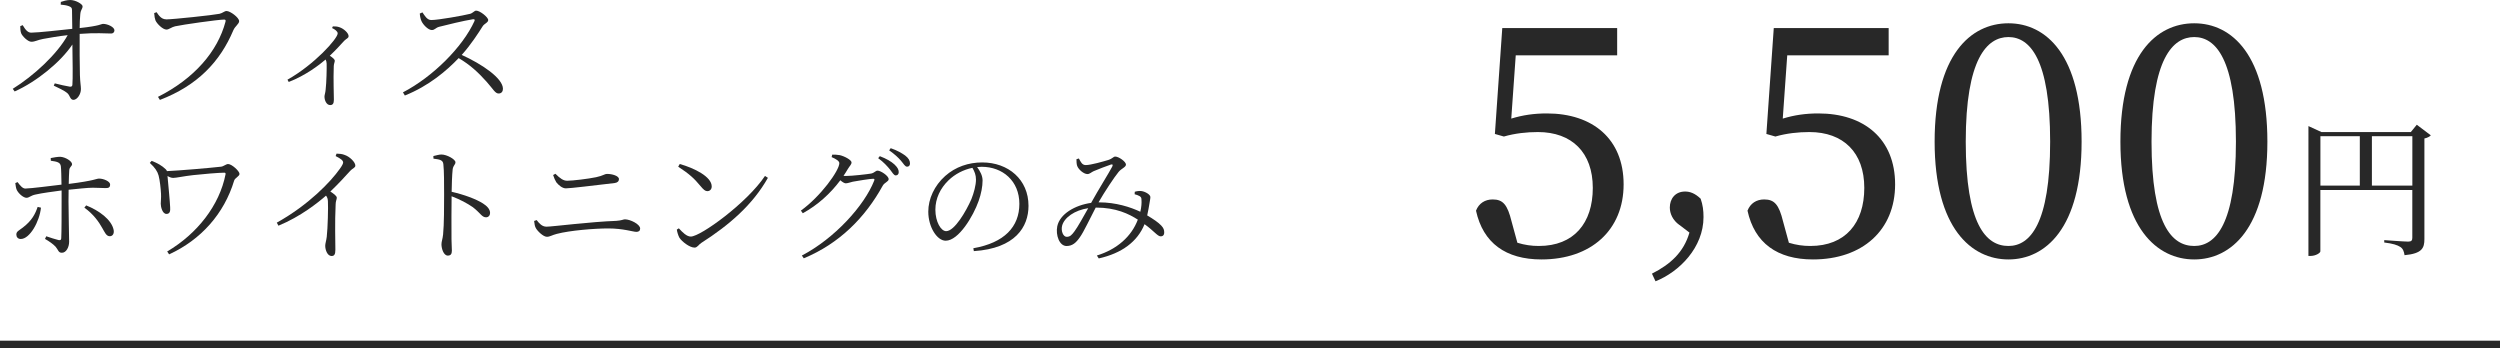
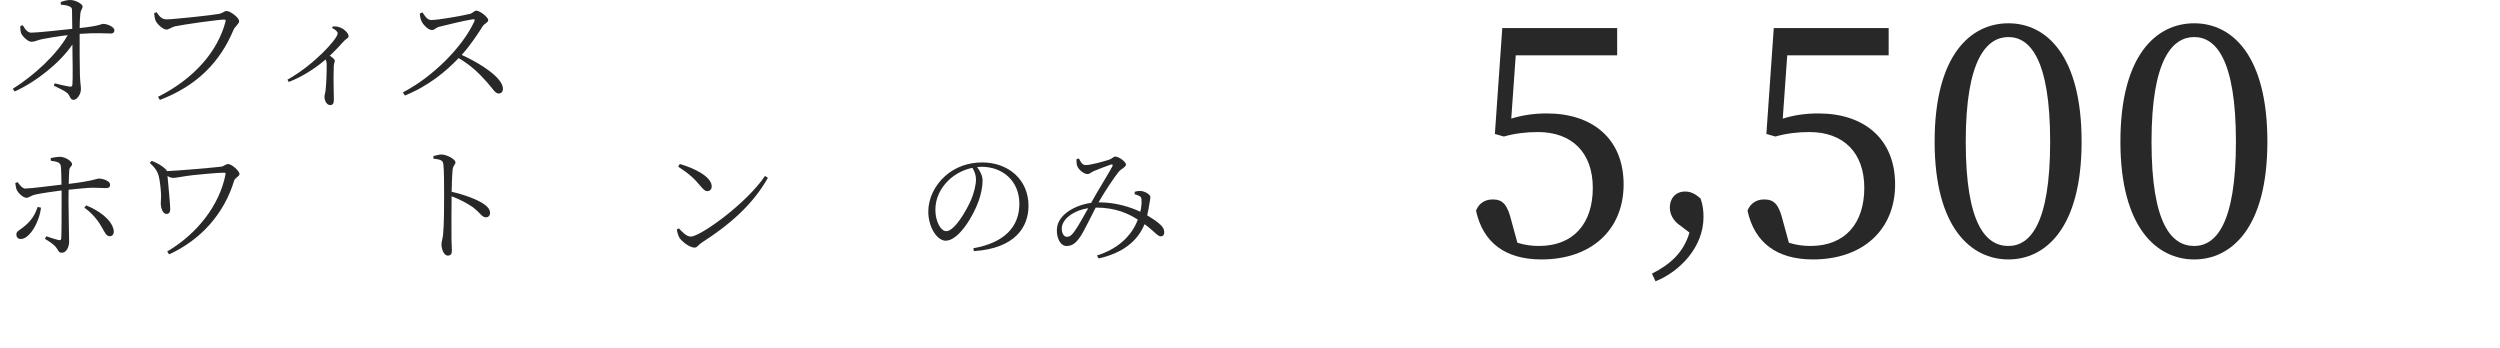
<svg xmlns="http://www.w3.org/2000/svg" id="_レイヤー_2" viewBox="0 0 670 93.3">
  <defs>
    <style>.cls-1{fill:#282828;}.cls-2{fill:none;stroke:#282828;stroke-miterlimit:10;stroke-width:2px;}</style>
  </defs>
  <g id="_レイヤー_1-2">
    <g>
      <path class="cls-1" d="M16.32,.51c.61-.2,1.56-.51,2.48-.51,1.5,0,3.33,1.12,3.33,1.67,0,.78-.48,.82-.61,2.11-.1,.99-.17,2.52-.17,3.74,5.68-.61,5.71-1.12,6.29-1.12,1.22,0,3.03,.85,3.03,1.73,0,.48-.34,.85-.85,.85-1.53,0-4.15-.24-8.47,.1-.03,3.16,0,8.57,.07,11.08,.07,2.07,.27,2.86,.27,3.71,0,1.39-1.02,2.89-2.01,2.89-.88,0-.92-1.16-1.6-1.77-.95-.82-2.48-1.43-3.67-2.04l.27-.61c1.36,.34,3.09,.75,4.01,.88,.44,.07,.68-.1,.71-.48,.14-1.43,.07-6.77,0-10.81-3.13,4.69-9.59,9.96-15.47,12.58l-.51-.71c5.64-3.5,11.93-9.31,14.72-14.38-2.48,.27-4.9,.71-6.63,1.02-1.46,.27-2.11,.75-3.09,.75-.92,.03-2.45-1.5-2.75-2.28-.2-.51-.24-1.33-.24-1.9l.65-.27c.78,1.33,1.43,2.04,2.31,2.01,2.11-.03,7.38-.65,10.98-1.02,0-1.8-.03-3.84-.07-5.03,0-.61-.24-.82-.85-1.05-.61-.24-1.39-.34-2.18-.41l.03-.71Z" />
      <path class="cls-1" d="M44.44,5.2c1.94,0,12.75-1.16,14.38-1.5,.88-.2,1.33-.75,1.9-.75,.99,0,3.37,1.77,3.37,2.72,0,.75-1.09,1.33-1.56,2.45-3.57,8.47-9.65,14.82-19.68,18.66l-.51-.82c9.72-4.9,15.98-12.17,18.09-20.13,.14-.51-.07-.58-.41-.58-1.5,0-11.15,1.36-13.09,1.8-.92,.2-1.67,.88-2.31,.88-1.02,0-2.62-1.63-2.96-2.48-.17-.48-.27-.99-.34-1.94l.65-.24c.54,.82,1.29,1.9,2.48,1.9Z" />
      <path class="cls-1" d="M89.21,7.07c.58,0,1.16,0,1.8,.24,1.12,.37,2.41,1.56,2.41,2.35,0,.61-.48,.58-1.19,1.29-.95,1.05-2.21,2.45-3.84,3.98,.75,.51,1.33,.95,1.33,1.36,0,.37-.24,.75-.27,1.43-.14,3.71,.03,7.55,.03,9.01,0,1.02-.31,1.43-.99,1.43-.99,0-1.53-1.26-1.53-2.28,0-.44,.24-.95,.31-1.84,.24-1.97,.31-5.85,.27-7-.03-.44-.1-.75-.27-1.09-1.67,1.43-5.37,4.28-9.89,6.02l-.34-.61c7.21-4.05,13.46-11.01,13.46-12.41,0-.54-.75-1.09-1.5-1.43l.2-.44Z" />
      <path class="cls-1" d="M113.22,3.33c.58,.82,1.22,2.04,2.35,2.04,1.87,0,8.57-1.19,10.44-1.67,.71-.2,1.12-.85,1.6-.85,1.02,0,3.23,1.77,3.23,2.52,0,.68-1.02,.95-1.46,1.63-1.16,1.84-3.16,4.96-5.64,7.72,5.47,2.48,11.05,6.26,11.05,9.08,0,.68-.37,1.26-1.16,1.26-.92,0-1.39-1.09-3.2-3.13-2.28-2.55-4.45-4.56-7.51-6.36-3.13,3.3-7.96,7.45-14.42,10.03l-.51-.85c7.99-4.15,16.01-12.14,19.17-19.11,.17-.44-.03-.51-.41-.48-2.41,.37-7.14,1.53-9.01,2.01-1.05,.27-1.19,.88-2.01,.88-.99,0-2.35-1.46-2.75-2.35-.2-.41-.41-1.12-.48-2.07l.71-.31Z" />
      <path class="cls-1" d="M13.6,42.36c.78-.17,1.84-.34,2.55-.34,1.39,.07,3.16,1.19,3.16,1.97,0,.61-.68,.68-.75,1.63-.07,.82-.1,2.18-.14,3.67,7.04-.88,7.38-1.43,8.13-1.43,1.26,0,2.96,.78,2.96,1.56s-.34,.99-1.19,.99c-1.02,0-1.97-.1-3.47-.1-1.36,0-4.18,.31-6.46,.54-.03,1.12-.03,2.24-.03,3.09,0,2.55,.17,9.93,.17,10.84,0,1.46-.78,2.96-1.94,2.96-.95,0-.92-.68-1.67-1.6-.61-.68-1.77-1.5-2.86-2.11l.34-.71c1.12,.37,2.41,.82,3.3,1.02,.37,.07,.68,.03,.71-.44,.1-1.56,.1-7.11,.1-10v-2.86c-2.21,.31-5.2,.68-6.97,1.09-1.36,.27-1.7,.88-2.45,.88s-2.01-.99-2.58-2.07c-.2-.41-.34-1.22-.41-1.87l.61-.27c.65,.88,1.36,1.77,2.11,1.73,1.56-.03,7.11-.75,9.66-1.05-.03-2.07-.07-4.11-.17-4.9-.14-1.05-.92-1.26-2.69-1.5l-.03-.75Zm-2.62,13.29c-.37,3.71-2.99,8.4-5.41,8.4-.78,0-1.19-.54-1.19-1.19,0-.85,.68-1.05,1.73-1.87,2.45-1.87,3.33-3.64,3.98-5.54l.88,.2Zm12.1-.61c3.43,1.36,6.83,3.81,7.38,6.6,.17,.95-.24,1.67-1.05,1.67-.95,0-1.36-1.12-2.01-2.21-.88-1.6-2.38-3.74-4.79-5.44l.48-.61Z" />
      <path class="cls-1" d="M40.63,43.11c1.53,.58,2.79,1.26,3.84,2.31,.14,.14,.2,.27,.27,.44,3.16-.14,11.25-.82,14.52-1.19,.65-.07,1.33-.71,1.87-.71,.99,0,3.06,1.9,3.06,2.65,0,.61-1.26,1.12-1.43,1.77-2.69,8.91-8.91,15.88-17.44,19.79l-.51-.78c8.02-4.73,14.01-12.34,15.64-20.7,.03-.27-.03-.41-.37-.41-1.39,0-5.75,.37-8.29,.65s-4.56,.75-5.37,.75c-.48,0-.99-.2-1.53-.51,.17,1.9,.65,6.83,.71,8.36,.07,.99-.03,1.8-.99,1.8-1.09,0-1.53-1.9-1.53-2.72,0-.88,.14-1.56,.07-2.72-.07-1.36-.31-3.6-.65-4.86-.31-1.09-.92-2.07-2.35-3.37l.48-.54Z" />
-       <path class="cls-1" d="M90.2,41.17c.78,.03,1.5,.07,2.21,.37,1.33,.44,2.82,1.94,2.82,2.82,0,.65-.61,.58-1.53,1.6-1.26,1.39-2.92,3.23-5.17,5.37,.95,.61,1.73,1.19,1.73,1.67,0,.44-.31,.92-.31,1.77-.24,4.93-.07,10.13-.07,12.17,0,1.26-.31,1.67-1.02,1.67-1.12,0-1.7-1.63-1.7-2.75,0-.61,.27-1.29,.41-2.41,.27-2.31,.41-7.99,.31-9.52-.03-.61-.14-1.02-.51-1.5-2.14,1.87-6.8,5.61-12.75,8.06l-.44-.82c8.6-4.79,14.48-11.01,16.86-14.38,.65-.88,.92-1.46,.92-1.73,0-.54-.58-1.02-2.01-1.73l.24-.65Z" />
      <path class="cls-1" d="M116.14,41.82c.88-.2,1.53-.41,2.18-.41,1.43,0,3.74,1.29,3.74,2.07,0,.68-.61,.82-.75,1.94-.17,1.63-.24,4.11-.27,5.98,3.3,.75,6.53,1.94,8.4,3.13,1.02,.65,1.9,1.5,1.9,2.55,0,.58-.37,1.16-1.09,1.16-1.12,0-1.5-1.16-3.54-2.72-1.53-1.05-3.37-2.04-5.68-2.92-.03,2.35-.07,7.92-.03,11.52,.03,1.5,.1,2.52,.1,3.09,0,.88-.34,1.29-1.09,1.29-1.12,0-1.7-1.87-1.7-3.03,0-.75,.31-1.36,.44-2.65,.27-2.52,.27-8.09,.27-10.67,0-2.72,0-6.43-.2-8.13-.1-1.09-.85-1.29-2.65-1.5l-.03-.71Z" />
-       <path class="cls-1" d="M143.14,59.22l.68-.24c.71,.92,1.46,1.77,2.65,1.77,1.5,0,11.9-1.33,18.7-1.56,1.46-.1,1.9-.41,2.31-.41,1.39,0,4.08,1.29,4.08,2.48,0,.58-.37,.88-1.02,.88-.85,0-3.5-.92-7.55-.92-3.67,0-10.27,.54-13.77,1.46-1.26,.31-1.84,.78-2.65,.78-1.02,0-2.62-1.63-2.99-2.38-.24-.44-.34-.99-.44-1.87Zm21.62-10.17c-5.58,.65-11.9,1.43-13.12,1.43-.95,0-1.97-.88-2.55-1.63-.34-.58-.58-1.09-.85-1.94l.61-.34c1.29,1.29,2.14,1.87,3.16,1.87,1.46,0,5.64-.51,7.75-.95,1.97-.41,2.18-.88,2.99-.88,1.26,0,3.13,.51,3.13,1.39,0,.54-.37,.95-1.12,1.05Z" />
      <path class="cls-1" d="M205.02,47.15l.78,.51c-4.08,7.24-10.4,12.68-17.85,17.44-.68,.41-1.05,1.26-1.8,1.26-1.33,0-3.37-1.6-4.05-2.62-.34-.58-.65-1.67-.71-2.21l.54-.34c1.02,1.12,2.11,2.21,3.2,2.21,2.62,0,15.06-9.01,19.89-16.25Zm-22.85-3.2c3.88,1.09,8.57,3.4,8.57,6.02,0,.75-.48,1.26-1.19,1.26-.54,0-.99-.37-1.87-1.43-1.63-1.97-2.92-3.16-5.92-5.13l.41-.71Z" />
-       <path class="cls-1" d="M223.04,41.44c.61,0,1.29,0,2.04,.14,1.33,.31,3.13,1.33,3.13,1.94,0,.58-.48,.92-.99,1.77-.37,.61-.75,1.26-1.16,1.84,.24,.03,.44,.03,.65,.03,1.63,0,5.81-.48,6.76-.65,.92-.2,1.16-.78,1.73-.78,.82,0,2.96,1.39,2.96,2.28,0,.68-1.12,.88-1.6,1.77-4.66,8.47-11.56,15.47-21.15,19.45l-.51-.75c8.74-4.56,16.73-13.33,19.38-20.06,.17-.41,.03-.51-.27-.51-.75,0-4.22,.54-5.44,.78-.71,.17-1.43,.44-1.9,.44-.37,0-.92-.34-1.46-.82-2.69,3.6-6.09,6.66-10.06,8.84l-.51-.71c5.3-3.81,10.3-10.74,10.3-12.71,0-.58-.88-1.12-2.07-1.63l.17-.65Zm12.75,.41c1.77,.68,3.06,1.43,3.91,2.21,.85,.82,1.16,1.39,1.16,2.07,0,.54-.31,.88-.82,.88-.48,0-.88-.75-1.56-1.63-.71-.85-1.63-1.9-3.13-2.99l.44-.54Zm2.92-2.14c1.77,.61,3.03,1.36,3.88,1.97,.92,.71,1.29,1.39,1.29,2.11,0,.58-.31,.88-.78,.88-.58,0-.92-.78-1.67-1.63-.75-.85-1.56-1.63-3.13-2.75l.41-.58Z" />
      <path class="cls-1" d="M260.85,66.53c8.33-1.46,12.34-5.75,12.34-11.9s-4.49-9.93-10.1-9.93c-.41,0-.82,.03-1.22,.07,.78,1.09,1.46,2.28,1.46,3.6,0,1.63-.37,3.54-1.05,5.47-1.43,4.08-5.37,10.67-8.84,10.67-2.28,0-4.66-3.6-4.66-7.79,0-3.43,1.63-6.97,4.52-9.55,2.79-2.48,6.29-3.64,9.93-3.64,7,0,12.41,4.59,12.41,11.63,0,5.64-3.54,11.42-14.65,12.14l-.14-.78Zm-.24-21.55c-2.38,.48-4.69,1.67-6.43,3.37-2.18,2.11-3.5,4.86-3.5,7.85,0,3.26,1.5,5.75,2.89,5.75,2.24,0,5.37-5.37,6.77-8.6,.65-1.63,1.22-3.71,1.22-5.24,0-1.22-.37-2.11-.95-3.13Z" />
      <path class="cls-1" d="M304.09,51.4c.54-.17,1.22-.27,1.8-.2,1.05,.14,2.41,.95,2.41,1.6,0,.54-.17,1.09-.27,1.87-.1,.65-.31,1.87-.58,3.06,1.67,.99,2.96,1.87,3.74,2.69,.65,.68,.85,1.22,.82,1.97,0,.54-.31,.95-.95,.95-.85,0-1.77-1.43-4.32-3.26-1.9,4.69-6.08,7.79-12.27,9.18l-.51-.78c5.41-1.67,9.28-5.1,10.98-9.62-2.38-1.53-5.85-3.23-11.22-3.23h-.07c-1.5,2.86-3.23,6.56-4.22,7.92-1.05,1.53-2.04,2.38-3.6,2.38-1.9,0-2.96-2.89-2.48-5.3,.71-3.3,4.73-5.64,9.08-6.26l.17-.31c1.6-2.92,4.66-7.82,5.47-9.38,.27-.54,.1-.71-.34-.58-1.22,.41-3.33,1.22-4.62,1.77-.58,.24-1.05,.78-1.67,.78-.99,0-2.38-1.19-2.75-2.18-.17-.44-.2-1.22-.2-1.8l.65-.2c.51,.92,.85,1.77,1.84,1.77,1.39,0,4.79-.99,6.02-1.36,1.19-.37,1.36-.92,1.9-.92,.92,0,2.86,1.36,2.86,2.14,0,.71-1.22,1.05-1.97,1.97-1.09,1.29-3.91,5.58-5.3,8.02l-.07,.14h.17c4.45,0,8.36,1.26,11.02,2.52,.31-1.29,.37-2.41,.31-3.16,0-.58-.1-.78-.54-1.05-.37-.2-.75-.34-1.29-.48l.03-.65Zm-12.44,4.39c-3.64,.54-6.43,2.52-7,4.69-.37,1.46,.31,2.99,1.22,2.99s1.36-.48,2.11-1.5c.82-1.09,2.38-3.88,3.67-6.19Z" />
    </g>
    <g>
      <path class="cls-1" d="M405.03,31.78c3.1-.95,6.11-1.38,9.55-1.38,12.21,0,20.55,6.79,20.55,19.01s-8.69,20.12-22.02,20.12c-9.55,0-15.65-4.39-17.54-13.07,.77-1.98,2.41-3.01,4.47-3.01,2.75,0,3.96,1.38,5.07,5.93l1.55,5.68c1.98,.6,3.78,.86,5.76,.86,9.37,0,14.45-6.11,14.45-15.57s-5.59-14.96-14.71-14.96c-3.01,0-6.11,.34-9.12,1.2l-2.41-.69,1.98-28.38h30.79v7.31h-27.18l-1.2,16.94Z" />
      <path class="cls-1" d="M450.07,60.29c-1.79-1.28-2.56-3.07-2.56-4.67,0-2.37,1.47-4.29,4.1-4.29,1.28,0,2.62,.45,4.16,1.92,.58,1.66,.77,3.14,.77,4.93,0,8.13-6.46,14.66-12.86,17.21l-.96-2.05c4.93-2.5,8.51-5.7,10.05-11.01l-2.69-2.05Z" />
      <path class="cls-1" d="M477.8,31.78c3.1-.95,6.11-1.38,9.54-1.38,12.21,0,20.55,6.79,20.55,19.01s-8.69,20.12-22.02,20.12c-9.55,0-15.65-4.39-17.54-13.07,.77-1.98,2.41-3.01,4.47-3.01,2.75,0,3.96,1.38,5.07,5.93l1.55,5.68c1.98,.6,3.78,.86,5.76,.86,9.37,0,14.45-6.11,14.45-15.57s-5.59-14.96-14.71-14.96c-3.01,0-6.11,.34-9.12,1.2l-2.41-.69,1.98-28.38h30.79v7.31h-27.18l-1.2,16.94Z" />
      <path class="cls-1" d="M557.87,37.97c0,23.22-9.72,31.56-19.61,31.56s-19.78-8.34-19.78-31.56,9.63-31.73,19.78-31.73,19.61,8.6,19.61,31.73Zm-19.61,27.95c5.76,0,11.18-5.85,11.18-27.95s-5.42-28.04-11.18-28.04-11.44,5.85-11.44,28.04,5.42,27.95,11.44,27.95Z" />
      <path class="cls-1" d="M607.66,37.97c0,23.22-9.72,31.56-19.61,31.56s-19.78-8.34-19.78-31.56,9.63-31.73,19.78-31.73,19.61,8.6,19.61,31.73Zm-19.61,27.95c5.76,0,11.18-5.85,11.18-27.95s-5.42-28.04-11.18-28.04-11.44,5.85-11.44,28.04,5.42,27.95,11.44,27.95Z" />
-       <path class="cls-1" d="M651.46,36.27c-.28,.32-.92,.68-1.72,.84v26.96c0,2.4-.6,3.88-5.32,4.32-.16-1-.4-1.72-1.12-2.2-.8-.52-2-.92-4.32-1.2v-.64s5.36,.4,6.4,.4c.88,0,1.12-.32,1.12-1v-12.84h-24.64v16.44c0,.44-1.24,1.24-2.64,1.24h-.56V33.79l3.48,1.6h23.96l1.6-1.96,3.76,2.84Zm-29.59,13.48h10.56v-13.24h-10.56v13.24Zm24.64,0v-13.24h-10.84v13.24h10.84Z" />
    </g>
-     <line class="cls-2" y1="92.3" x2="670" y2="92.3" />
  </g>
</svg>